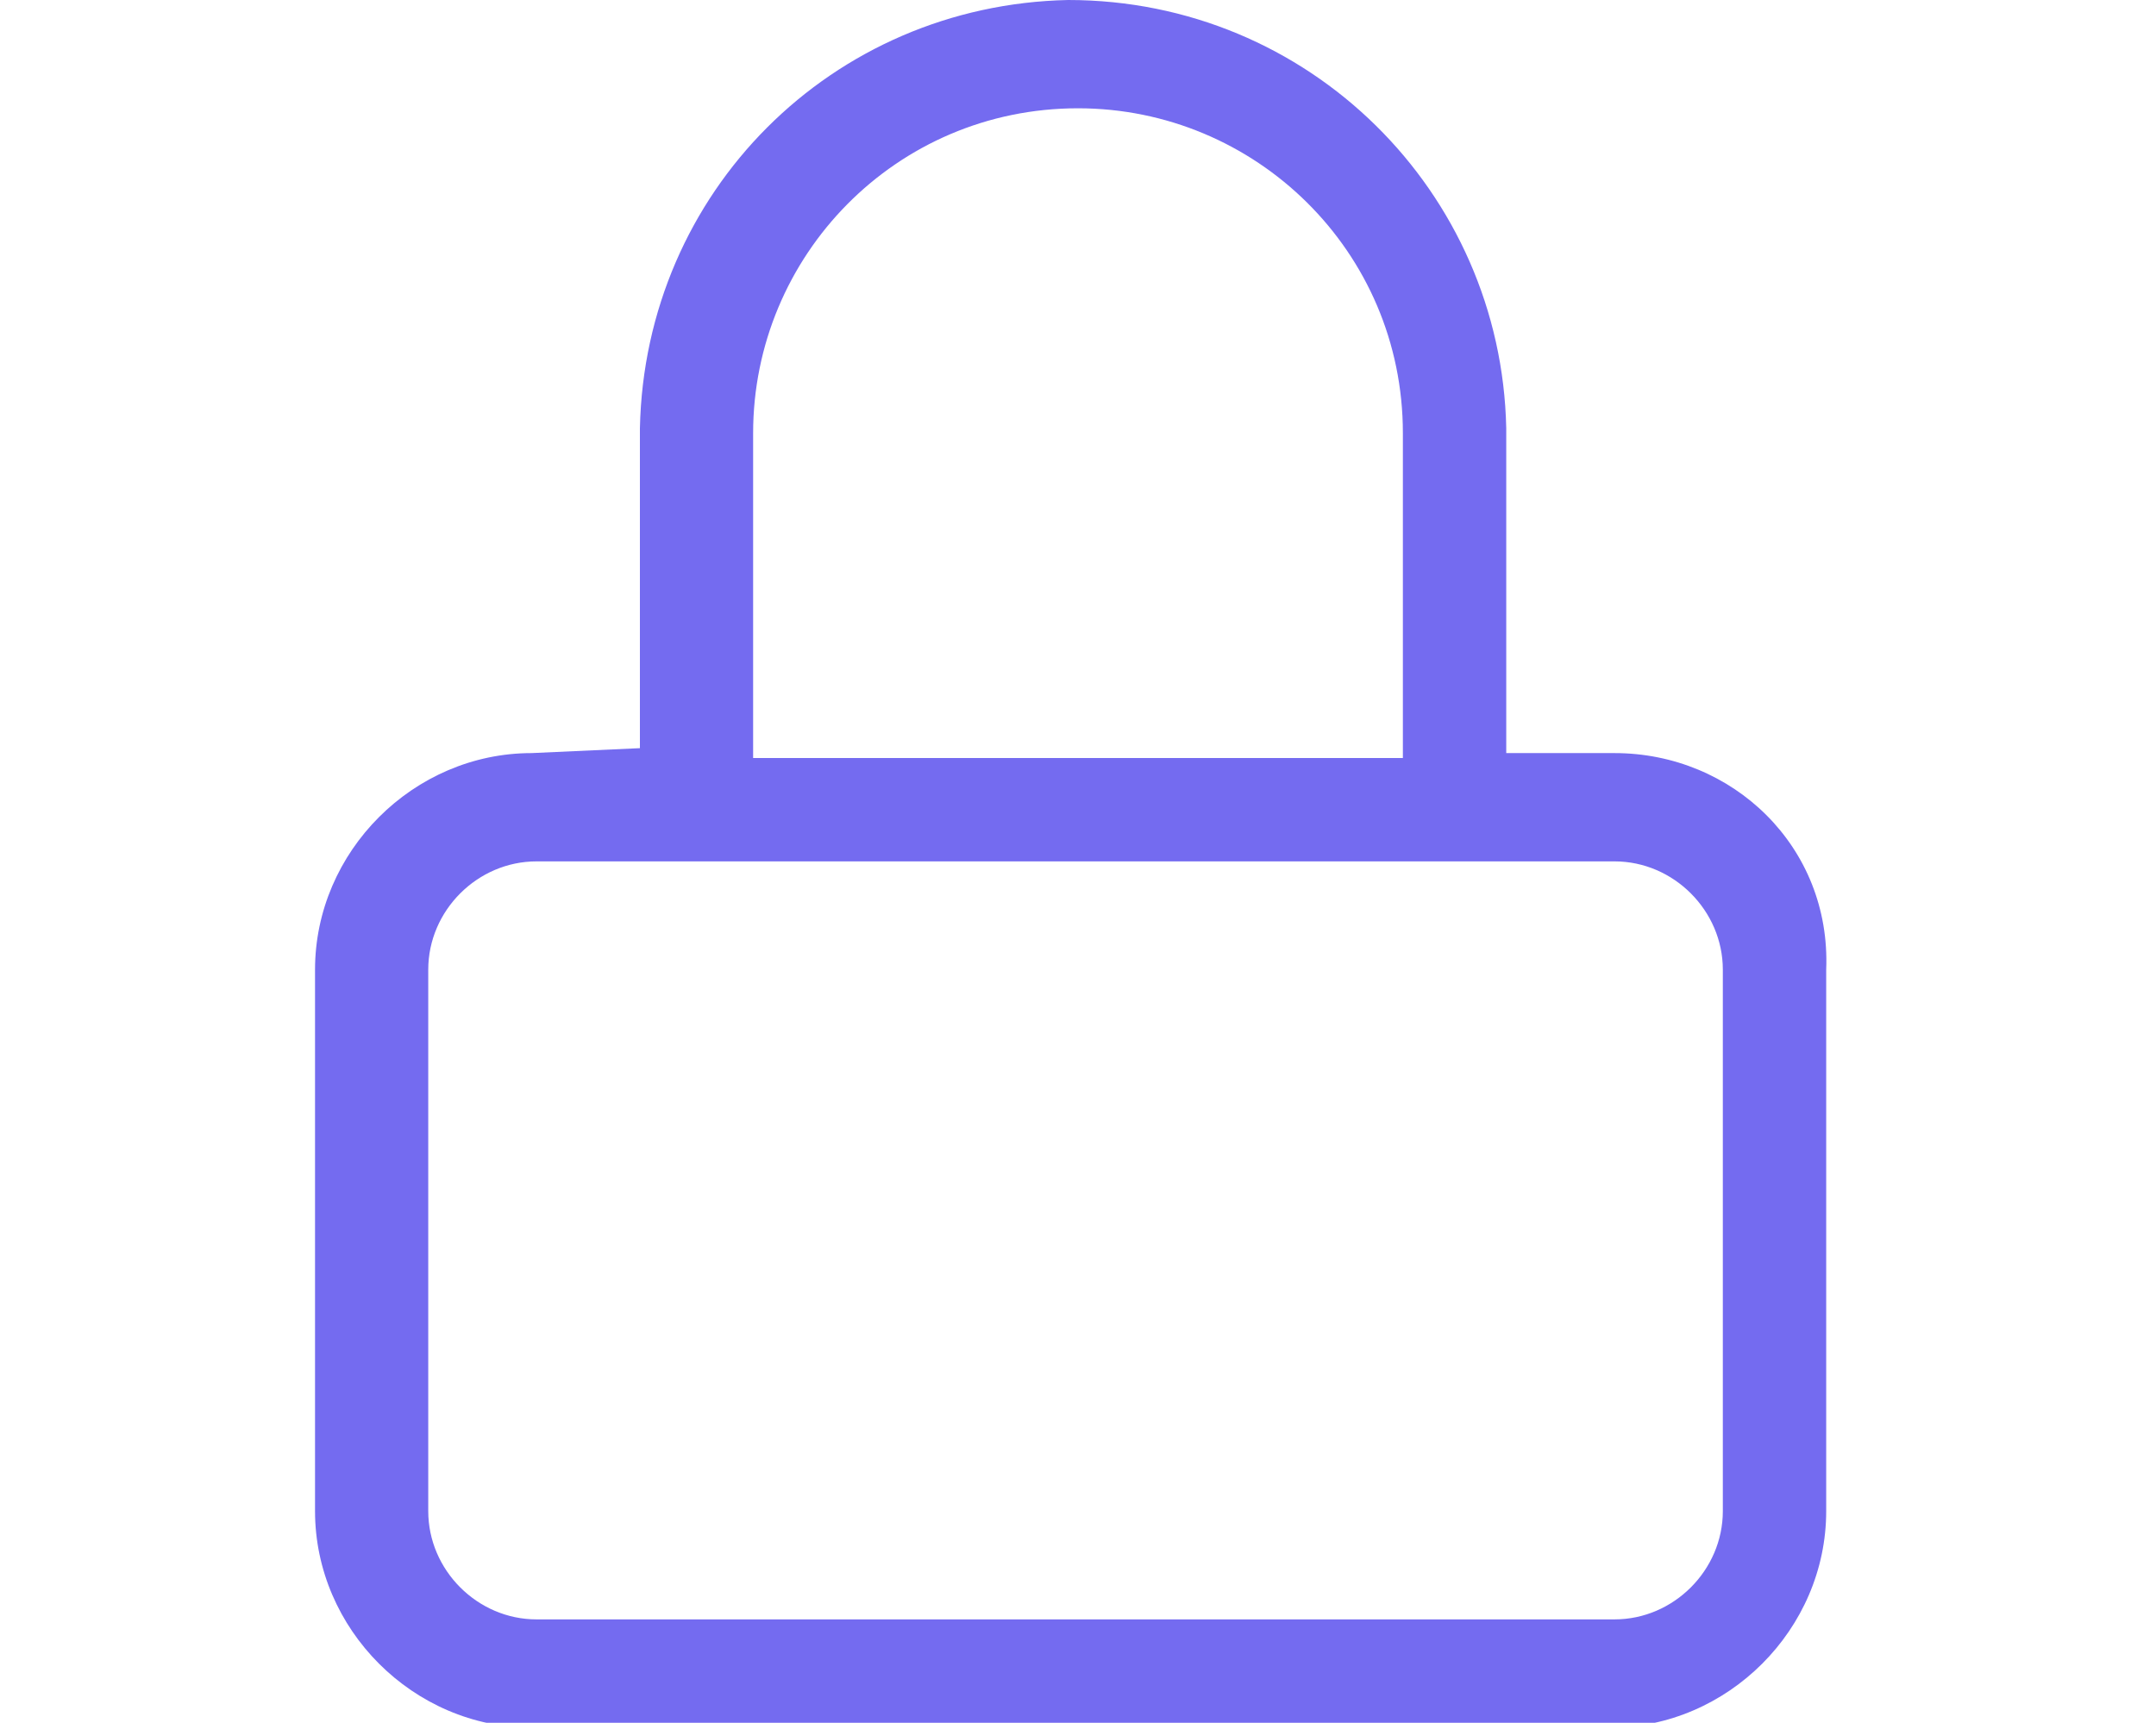
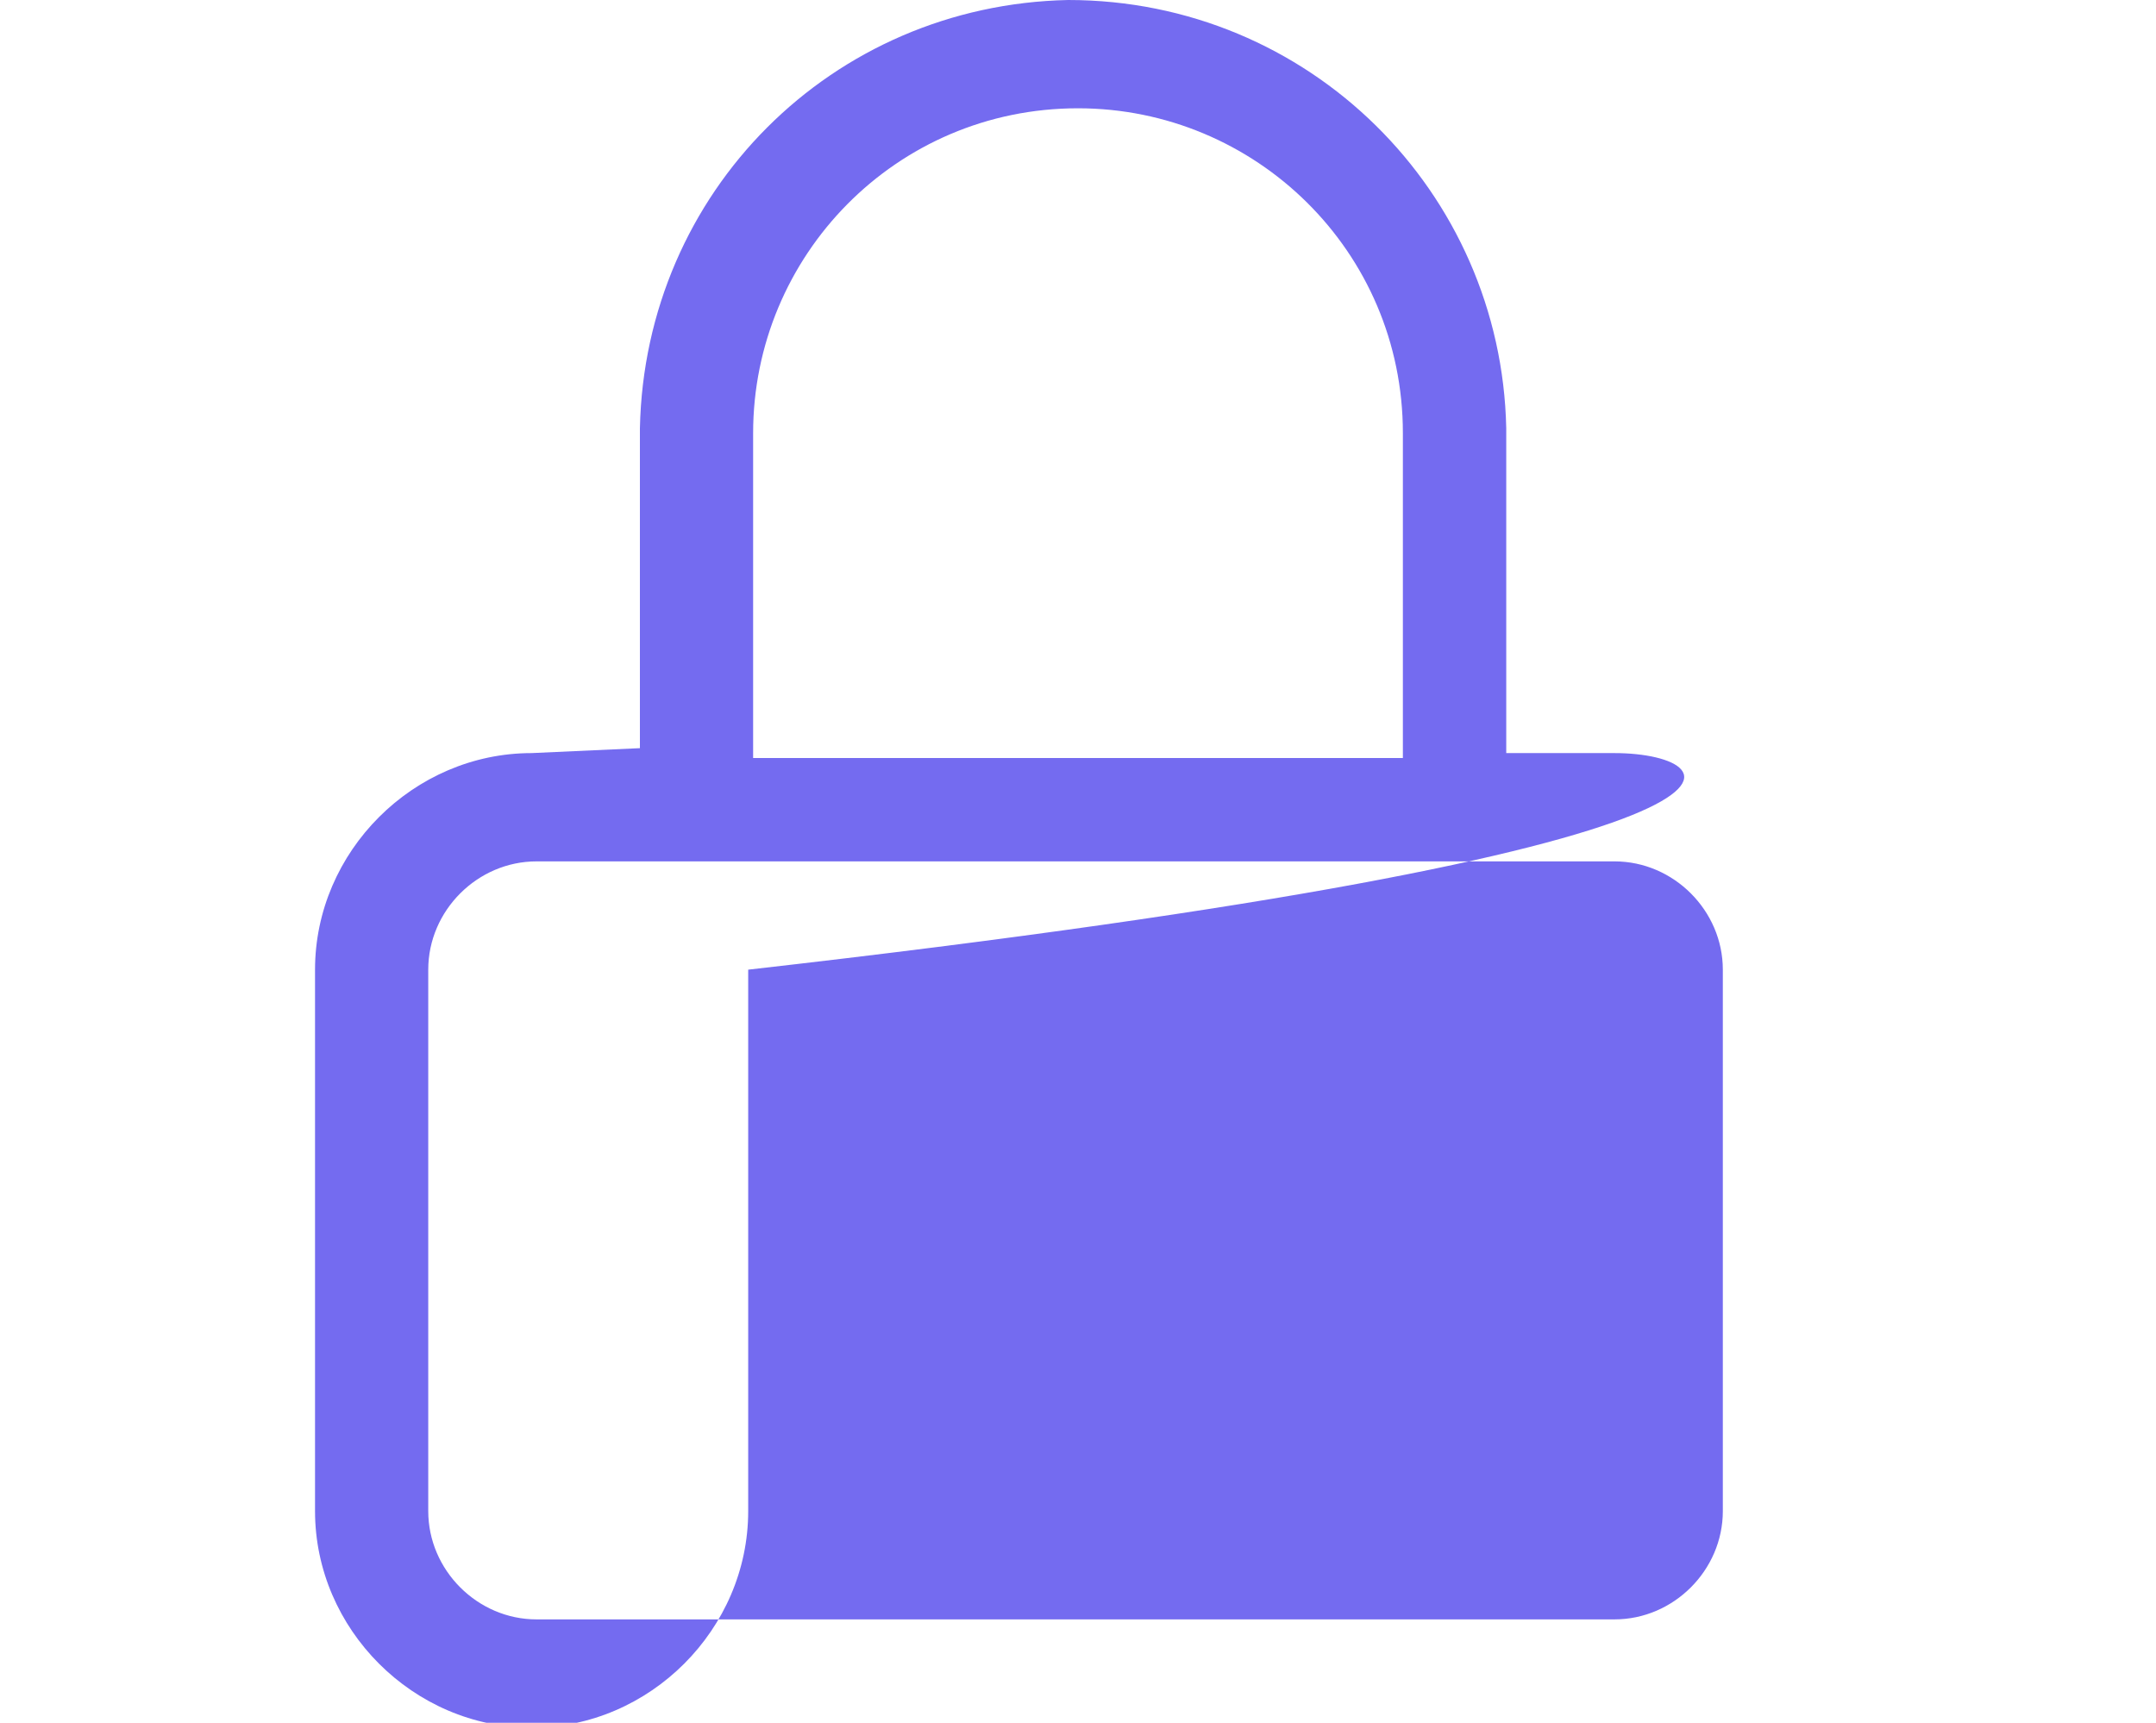
<svg xmlns="http://www.w3.org/2000/svg" version="1.1" id="Ebene_1" x="0px" y="0px" viewBox="0 0 43.8 35" style="enable-background:new 0 0 43.8 35;" xml:space="preserve">
  <style type="text/css">
	.st0{fill:#746BF0;}
</style>
-   <path id="lock" class="st0" d="M32.8,15.3h-2.2V8.7c-0.1-4.8-4-8.7-8.9-8.7c-4.8,0.1-8.6,3.9-8.7,8.7v6.5l-2.2,0.1  c-2.4,0-4.4,2-4.4,4.4c0,0,0,0,0,0v11c0,2.4,2,4.4,4.4,4.4c0,0,0,0,0,0h21.9c2.4,0,4.4-2,4.4-4.4c0,0,0,0,0,0v-11  C37.2,17.2,35.2,15.3,32.8,15.3z M15.3,8.8c0-3.6,2.9-6.6,6.6-6.6c3.6,0,6.6,2.9,6.6,6.6c0,0,0,0,0,0v6.6H15.3V8.8z M35,30.7  c0,1.2-1,2.2-2.2,2.2H10.9c-1.2,0-2.2-1-2.2-2.2v-11c0-1.2,1-2.2,2.2-2.2h21.9c1.2,0,2.2,1,2.2,2.2L35,30.7z" />
+   <path id="lock" class="st0" d="M32.8,15.3h-2.2V8.7c-0.1-4.8-4-8.7-8.9-8.7c-4.8,0.1-8.6,3.9-8.7,8.7v6.5l-2.2,0.1  c-2.4,0-4.4,2-4.4,4.4c0,0,0,0,0,0v11c0,2.4,2,4.4,4.4,4.4c0,0,0,0,0,0c2.4,0,4.4-2,4.4-4.4c0,0,0,0,0,0v-11  C37.2,17.2,35.2,15.3,32.8,15.3z M15.3,8.8c0-3.6,2.9-6.6,6.6-6.6c3.6,0,6.6,2.9,6.6,6.6c0,0,0,0,0,0v6.6H15.3V8.8z M35,30.7  c0,1.2-1,2.2-2.2,2.2H10.9c-1.2,0-2.2-1-2.2-2.2v-11c0-1.2,1-2.2,2.2-2.2h21.9c1.2,0,2.2,1,2.2,2.2L35,30.7z" />
</svg>